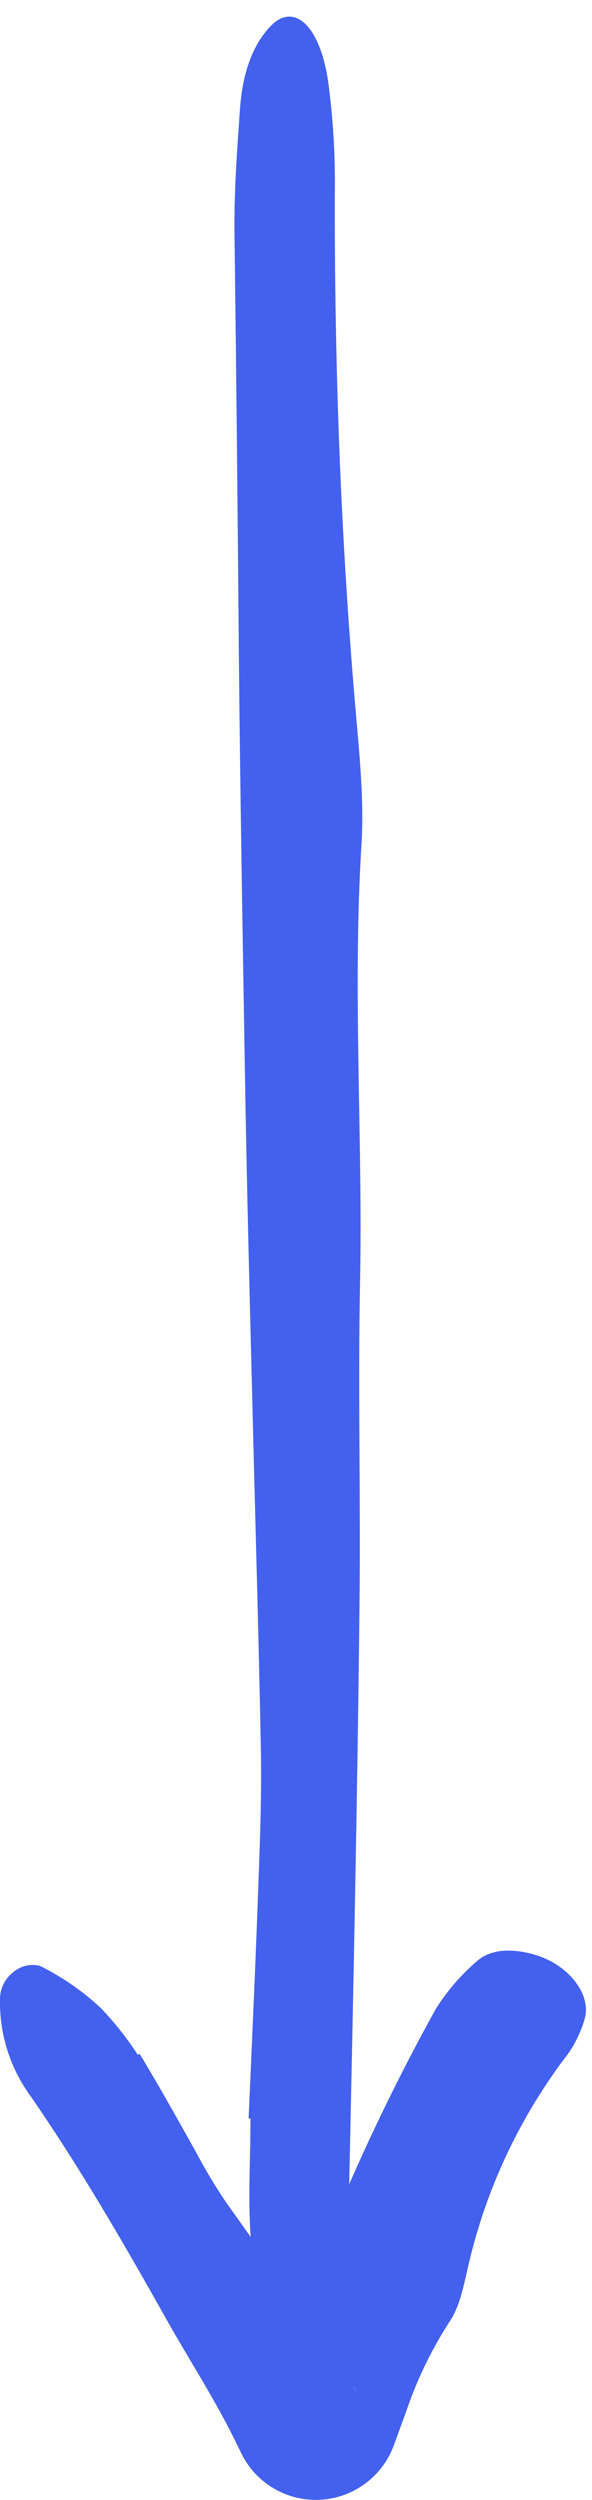
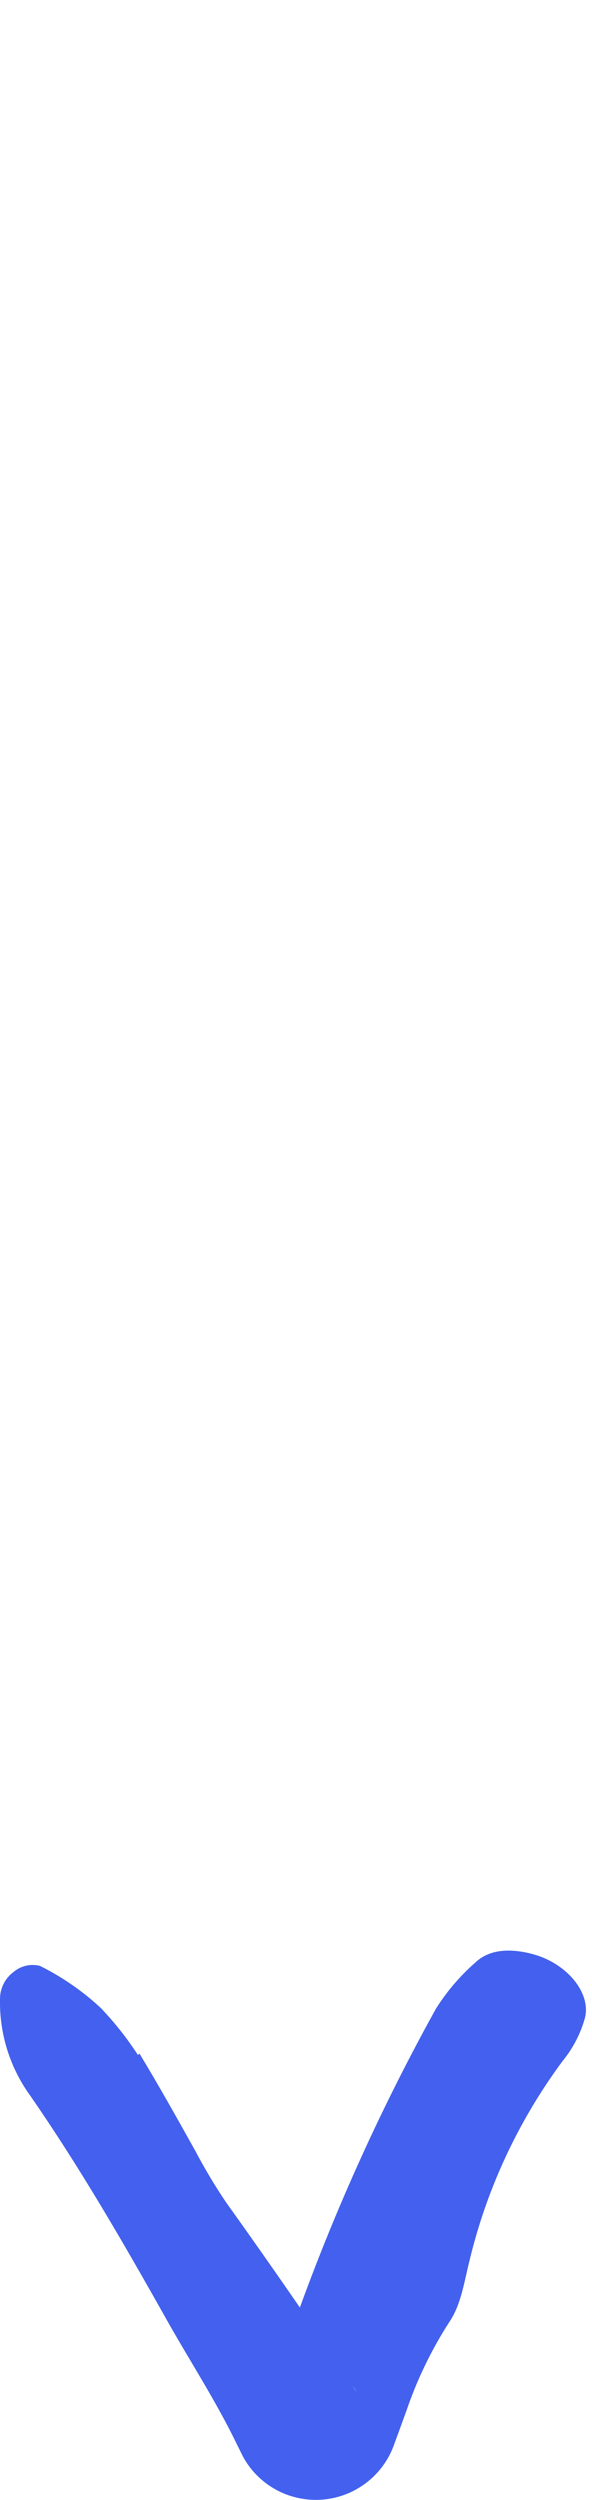
<svg xmlns="http://www.w3.org/2000/svg" width="18" height="76" viewBox="0 0 18 76" fill="none">
-   <path d="M7.559 64.401C7.666 61.968 7.777 59.536 7.863 57.101C7.91 55.81 7.956 54.512 7.932 53.222C7.867 49.78 7.764 46.338 7.679 42.897C7.591 39.455 7.503 36.014 7.446 32.571C7.376 28.332 7.302 24.092 7.262 19.852C7.228 15.612 7.184 11.372 7.13 7.132C7.112 5.853 7.209 4.559 7.298 3.293C7.386 2.081 7.75 1.288 8.232 0.79C8.933 0.065 9.722 0.758 9.977 2.472C10.129 3.599 10.197 4.734 10.181 5.869C10.169 11.05 10.353 16.208 10.794 21.367C10.914 22.791 11.077 24.272 10.992 25.66C10.715 30.092 11.034 34.546 10.948 38.983C10.882 42.28 10.97 45.593 10.93 48.898C10.865 54.789 10.741 60.678 10.614 66.568C10.588 67.708 10.483 68.847 10.301 69.976C10.256 70.249 10.206 70.519 10.151 70.787C10.089 71.053 10.022 71.317 9.954 71.578C9.819 72.098 9.661 72.605 9.509 73.097C9.226 74.001 8.702 73.939 8.398 72.887C8.346 72.701 8.295 72.514 8.243 72.326C8.194 72.138 8.159 71.949 8.117 71.759C8.042 71.379 7.942 70.996 7.892 70.612C7.795 69.842 7.714 69.065 7.647 68.29C7.52 67.015 7.619 65.706 7.615 64.412L7.559 64.401Z" fill="#4361EE" />
  <path d="M4.244 62.436C4.839 63.419 5.395 64.416 5.948 65.406C6.227 65.936 6.535 66.451 6.87 66.948C7.795 68.242 8.703 69.541 9.594 70.847L10.255 71.83L10.581 72.323L10.743 72.57L10.824 72.694C10.825 72.695 10.836 72.713 10.829 72.7L10.811 72.667C10.798 72.645 10.784 72.623 10.769 72.602C10.74 72.561 10.708 72.521 10.672 72.477C10.522 72.305 10.334 72.17 10.124 72.083C9.913 71.996 9.685 71.958 9.458 71.973C9.23 71.988 9.009 72.056 8.812 72.17C8.615 72.285 8.446 72.443 8.32 72.633C8.259 72.725 8.207 72.823 8.168 72.927L8.206 72.811L8.298 72.53L8.487 71.969C9.733 68.195 11.328 64.546 13.253 61.07C13.585 60.542 13.992 60.066 14.461 59.656C14.896 59.245 15.552 59.225 16.246 59.421C17.258 59.713 17.97 60.594 17.787 61.342C17.656 61.819 17.427 62.264 17.114 62.648C15.755 64.479 14.783 66.569 14.261 68.789C14.107 69.407 14.015 70.074 13.66 70.595C13.12 71.433 12.684 72.335 12.362 73.278L12.106 73.982L11.958 74.386C11.799 74.796 11.537 75.156 11.196 75.433C10.856 75.71 10.449 75.894 10.016 75.966C9.583 76.037 9.139 75.995 8.727 75.843C8.316 75.691 7.951 75.434 7.669 75.097C7.592 75.006 7.523 74.909 7.46 74.808L7.415 74.734L7.404 74.713L7.382 74.672L7.215 74.336C6.569 72.992 5.751 71.746 5.028 70.454C3.735 68.151 2.416 65.875 0.927 63.722C0.288 62.844 -0.038 61.777 0.003 60.692C0.014 60.548 0.056 60.408 0.124 60.282C0.193 60.156 0.288 60.045 0.403 59.958C0.513 59.863 0.643 59.796 0.785 59.762C0.926 59.728 1.073 59.729 1.214 59.765C1.886 60.099 2.508 60.528 3.058 61.039C3.48 61.479 3.859 61.958 4.19 62.469L4.244 62.436Z" fill="#4361EE" />
</svg>